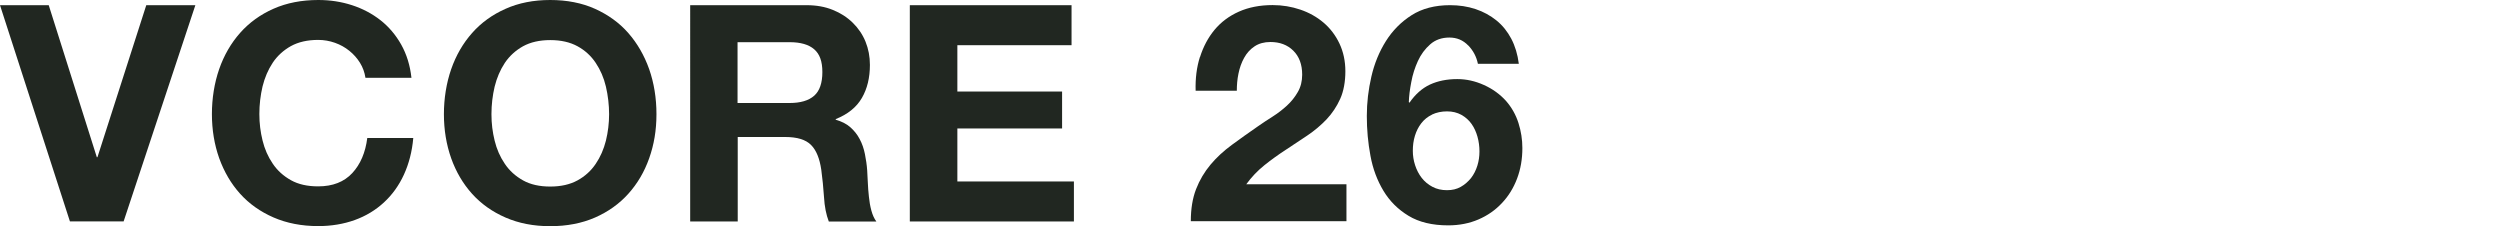
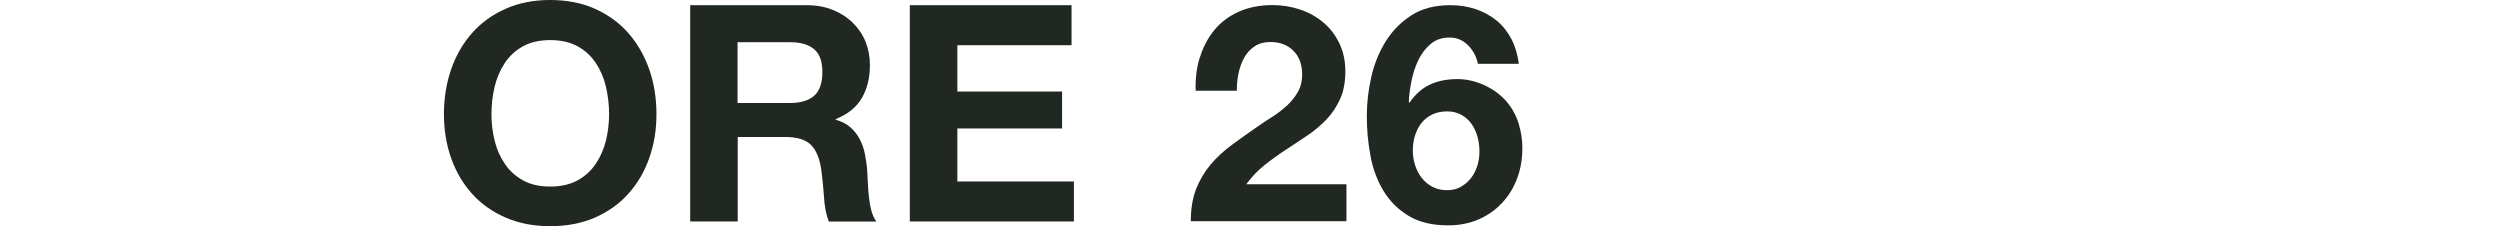
<svg xmlns="http://www.w3.org/2000/svg" id="_レイヤー_2" viewBox="0 0 275 24.88">
  <defs>
    <style>.cls-1{fill:none;}.cls-2{clip-path:url(#clippath);}.cls-3{fill:#212721;}</style>
    <clipPath id="clippath">
      <rect class="cls-1" width="275" height="24.88" />
    </clipPath>
  </defs>
  <g id="design">
    <g class="cls-2">
-       <path class="cls-3" d="m7.69,24.35L0,.57h5.36l5.29,16.72h.07L16.09.57h5.4l-7.89,23.78h-5.9Z" />
-       <path class="cls-3" d="m39.6,6.91c-.31-.5-.7-.94-1.17-1.32-.47-.38-.99-.67-1.58-.88-.59-.21-1.21-.32-1.85-.32-1.18,0-2.18.23-3,.68-.82.46-1.49,1.07-2,1.83-.51.77-.88,1.64-1.12,2.61-.23.98-.35,1.99-.35,3.03s.12,1.97.35,2.91c.23.94.6,1.79,1.12,2.55.51.76,1.18,1.36,2,1.82.82.46,1.82.68,3,.68,1.6,0,2.85-.49,3.75-1.46s1.45-2.27,1.65-3.86h5.06c-.13,1.49-.48,2.83-1.03,4.03s-1.29,2.22-2.2,3.06c-.91.84-1.98,1.49-3.2,1.93-1.22.44-2.57.67-4.03.67-1.82,0-3.46-.32-4.91-.95s-2.68-1.5-3.68-2.61c-1-1.11-1.76-2.42-2.3-3.91-.53-1.5-.8-3.12-.8-4.85s.27-3.42.8-4.95c.53-1.52,1.3-2.85,2.3-3.98,1-1.13,2.23-2.02,3.68-2.66S33.18,0,35.01,0C36.32,0,37.55.19,38.72.57c1.17.38,2.21.93,3.13,1.65.92.72,1.68,1.62,2.28,2.68.6,1.07.98,2.29,1.13,3.66h-5.06c-.09-.6-.29-1.15-.6-1.65Z" />
      <path class="cls-3" d="m49.63,7.61c.53-1.52,1.3-2.85,2.3-3.98s2.23-2.02,3.68-2.66C57.06.32,58.7,0,60.52,0s3.49.32,4.93.97,2.67,1.53,3.66,2.66,1.76,2.46,2.3,3.98c.53,1.52.8,3.17.8,4.95s-.27,3.35-.8,4.85c-.53,1.5-1.3,2.8-2.3,3.91s-2.22,1.98-3.66,2.61-3.09.95-4.93.95-3.46-.32-4.91-.95c-1.45-.63-2.68-1.5-3.68-2.61s-1.77-2.42-2.3-3.91c-.53-1.5-.8-3.12-.8-4.85s.27-3.42.8-4.95Zm4.78,7.86c.23.94.6,1.79,1.12,2.55.51.76,1.18,1.36,2,1.82.82.46,1.82.68,3,.68s2.18-.23,3-.68c.82-.45,1.49-1.06,2-1.82.51-.75.88-1.6,1.12-2.55.23-.94.35-1.92.35-2.91s-.12-2.05-.35-3.03c-.23-.98-.61-1.85-1.12-2.61-.51-.77-1.18-1.38-2-1.83s-1.82-.68-3-.68-2.18.23-3,.68c-.82.46-1.49,1.07-2,1.83-.51.77-.88,1.64-1.12,2.61-.23.98-.35,1.99-.35,3.03s.12,1.97.35,2.91Z" />
      <path class="cls-3" d="m88.73.57c1.06,0,2.03.17,2.88.52.85.34,1.59.82,2.2,1.42.61.6,1.08,1.29,1.4,2.08.32.79.48,1.64.48,2.55,0,1.4-.29,2.61-.88,3.63-.59,1.02-1.55,1.8-2.88,2.33v.07c.64.18,1.18.45,1.6.82.42.37.77.8,1.03,1.3.27.5.46,1.05.58,1.65.12.6.21,1.2.25,1.8.02.38.04.82.07,1.33.02.51.06,1.03.12,1.57.05.53.14,1.04.27,1.52s.31.88.55,1.21h-5.23c-.29-.75-.47-1.65-.53-2.7-.07-1.04-.17-2.04-.3-3-.18-1.24-.55-2.15-1.13-2.73-.58-.58-1.52-.87-2.83-.87h-5.23v9.29h-5.23V.57h12.82Zm-1.87,10.76c1.2,0,2.1-.27,2.7-.8s.9-1.4.9-2.6-.3-1.99-.9-2.51c-.6-.52-1.5-.78-2.7-.78h-5.73v6.69h5.73Z" />
      <path class="cls-3" d="m117.87.57v4.4h-12.56v5.1h11.52v4.06h-11.52v5.83h12.82v4.4h-18.05V.57h17.79Z" />
      <path class="cls-3" d="m132,6.28c.36-1.14.89-2.14,1.6-3,.71-.85,1.6-1.52,2.68-2s2.32-.72,3.71-.72c1.07,0,2.08.17,3.05.5s1.82.81,2.55,1.43c.73.62,1.32,1.39,1.75,2.3.43.91.65,1.93.65,3.06s-.19,2.19-.57,3.03c-.38.84-.88,1.59-1.5,2.25-.62.65-1.33,1.25-2.12,1.78s-1.58,1.06-2.38,1.58c-.8.52-1.58,1.08-2.33,1.68-.75.6-1.42,1.3-2,2.1h11.02v4.06h-17.12c0-1.35.19-2.53.58-3.53s.92-1.89,1.58-2.68,1.45-1.52,2.35-2.18,1.85-1.34,2.85-2.03c.51-.35,1.05-.72,1.63-1.08.58-.37,1.1-.77,1.58-1.21.48-.44.88-.94,1.2-1.5.32-.55.48-1.19.48-1.9,0-1.13-.33-2.01-.98-2.65s-1.49-.95-2.51-.95c-.69,0-1.27.16-1.75.48-.48.32-.86.74-1.15,1.27-.29.52-.49,1.1-.62,1.73s-.18,1.26-.18,1.88h-4.53c-.04-1.33.11-2.57.47-3.71Z" />
      <path class="cls-3" d="m161.5,5c-.56-.58-1.24-.87-2.07-.87s-1.55.25-2.11.75c-.57.5-1.02,1.11-1.35,1.83s-.58,1.49-.73,2.32c-.16.82-.25,1.55-.27,2.2l.07.07c.64-.93,1.4-1.6,2.26-2,.87-.4,1.87-.6,3-.6,1,0,1.98.22,2.93.65.96.43,1.77,1.02,2.43,1.75.62.71,1.08,1.52,1.37,2.43.29.91.43,1.83.43,2.76,0,1.2-.19,2.32-.58,3.35-.39,1.03-.94,1.93-1.67,2.7-.72.77-1.58,1.37-2.58,1.8-1,.43-2.11.65-3.33.65-1.75,0-3.21-.35-4.36-1.05-1.16-.7-2.08-1.62-2.76-2.75s-1.17-2.42-1.43-3.85c-.27-1.43-.4-2.89-.4-4.38s.17-2.89.5-4.33.87-2.75,1.6-3.91,1.68-2.12,2.83-2.85c1.15-.73,2.56-1.1,4.23-1.1,1,0,1.93.14,2.8.43.87.29,1.63.71,2.3,1.25s1.21,1.22,1.63,2.01c.42.8.7,1.72.83,2.76h-4.5c-.16-.78-.51-1.45-1.07-2.03Zm-3.98,7.61c-.48.23-.87.55-1.18.95-.31.4-.54.86-.7,1.38s-.23,1.07-.23,1.65c0,.53.08,1.06.25,1.58.17.52.41.99.73,1.4.32.41.72.74,1.18.98.47.25,1,.37,1.6.37s1.08-.12,1.52-.37c.43-.24.8-.57,1.12-.96.31-.4.54-.86.7-1.37s.23-1.03.23-1.57-.07-1.09-.22-1.62-.36-.99-.65-1.4c-.29-.41-.66-.74-1.12-1-.46-.25-.98-.38-1.58-.38s-1.17.12-1.65.35Z" />
    </g>
  </g>
</svg>